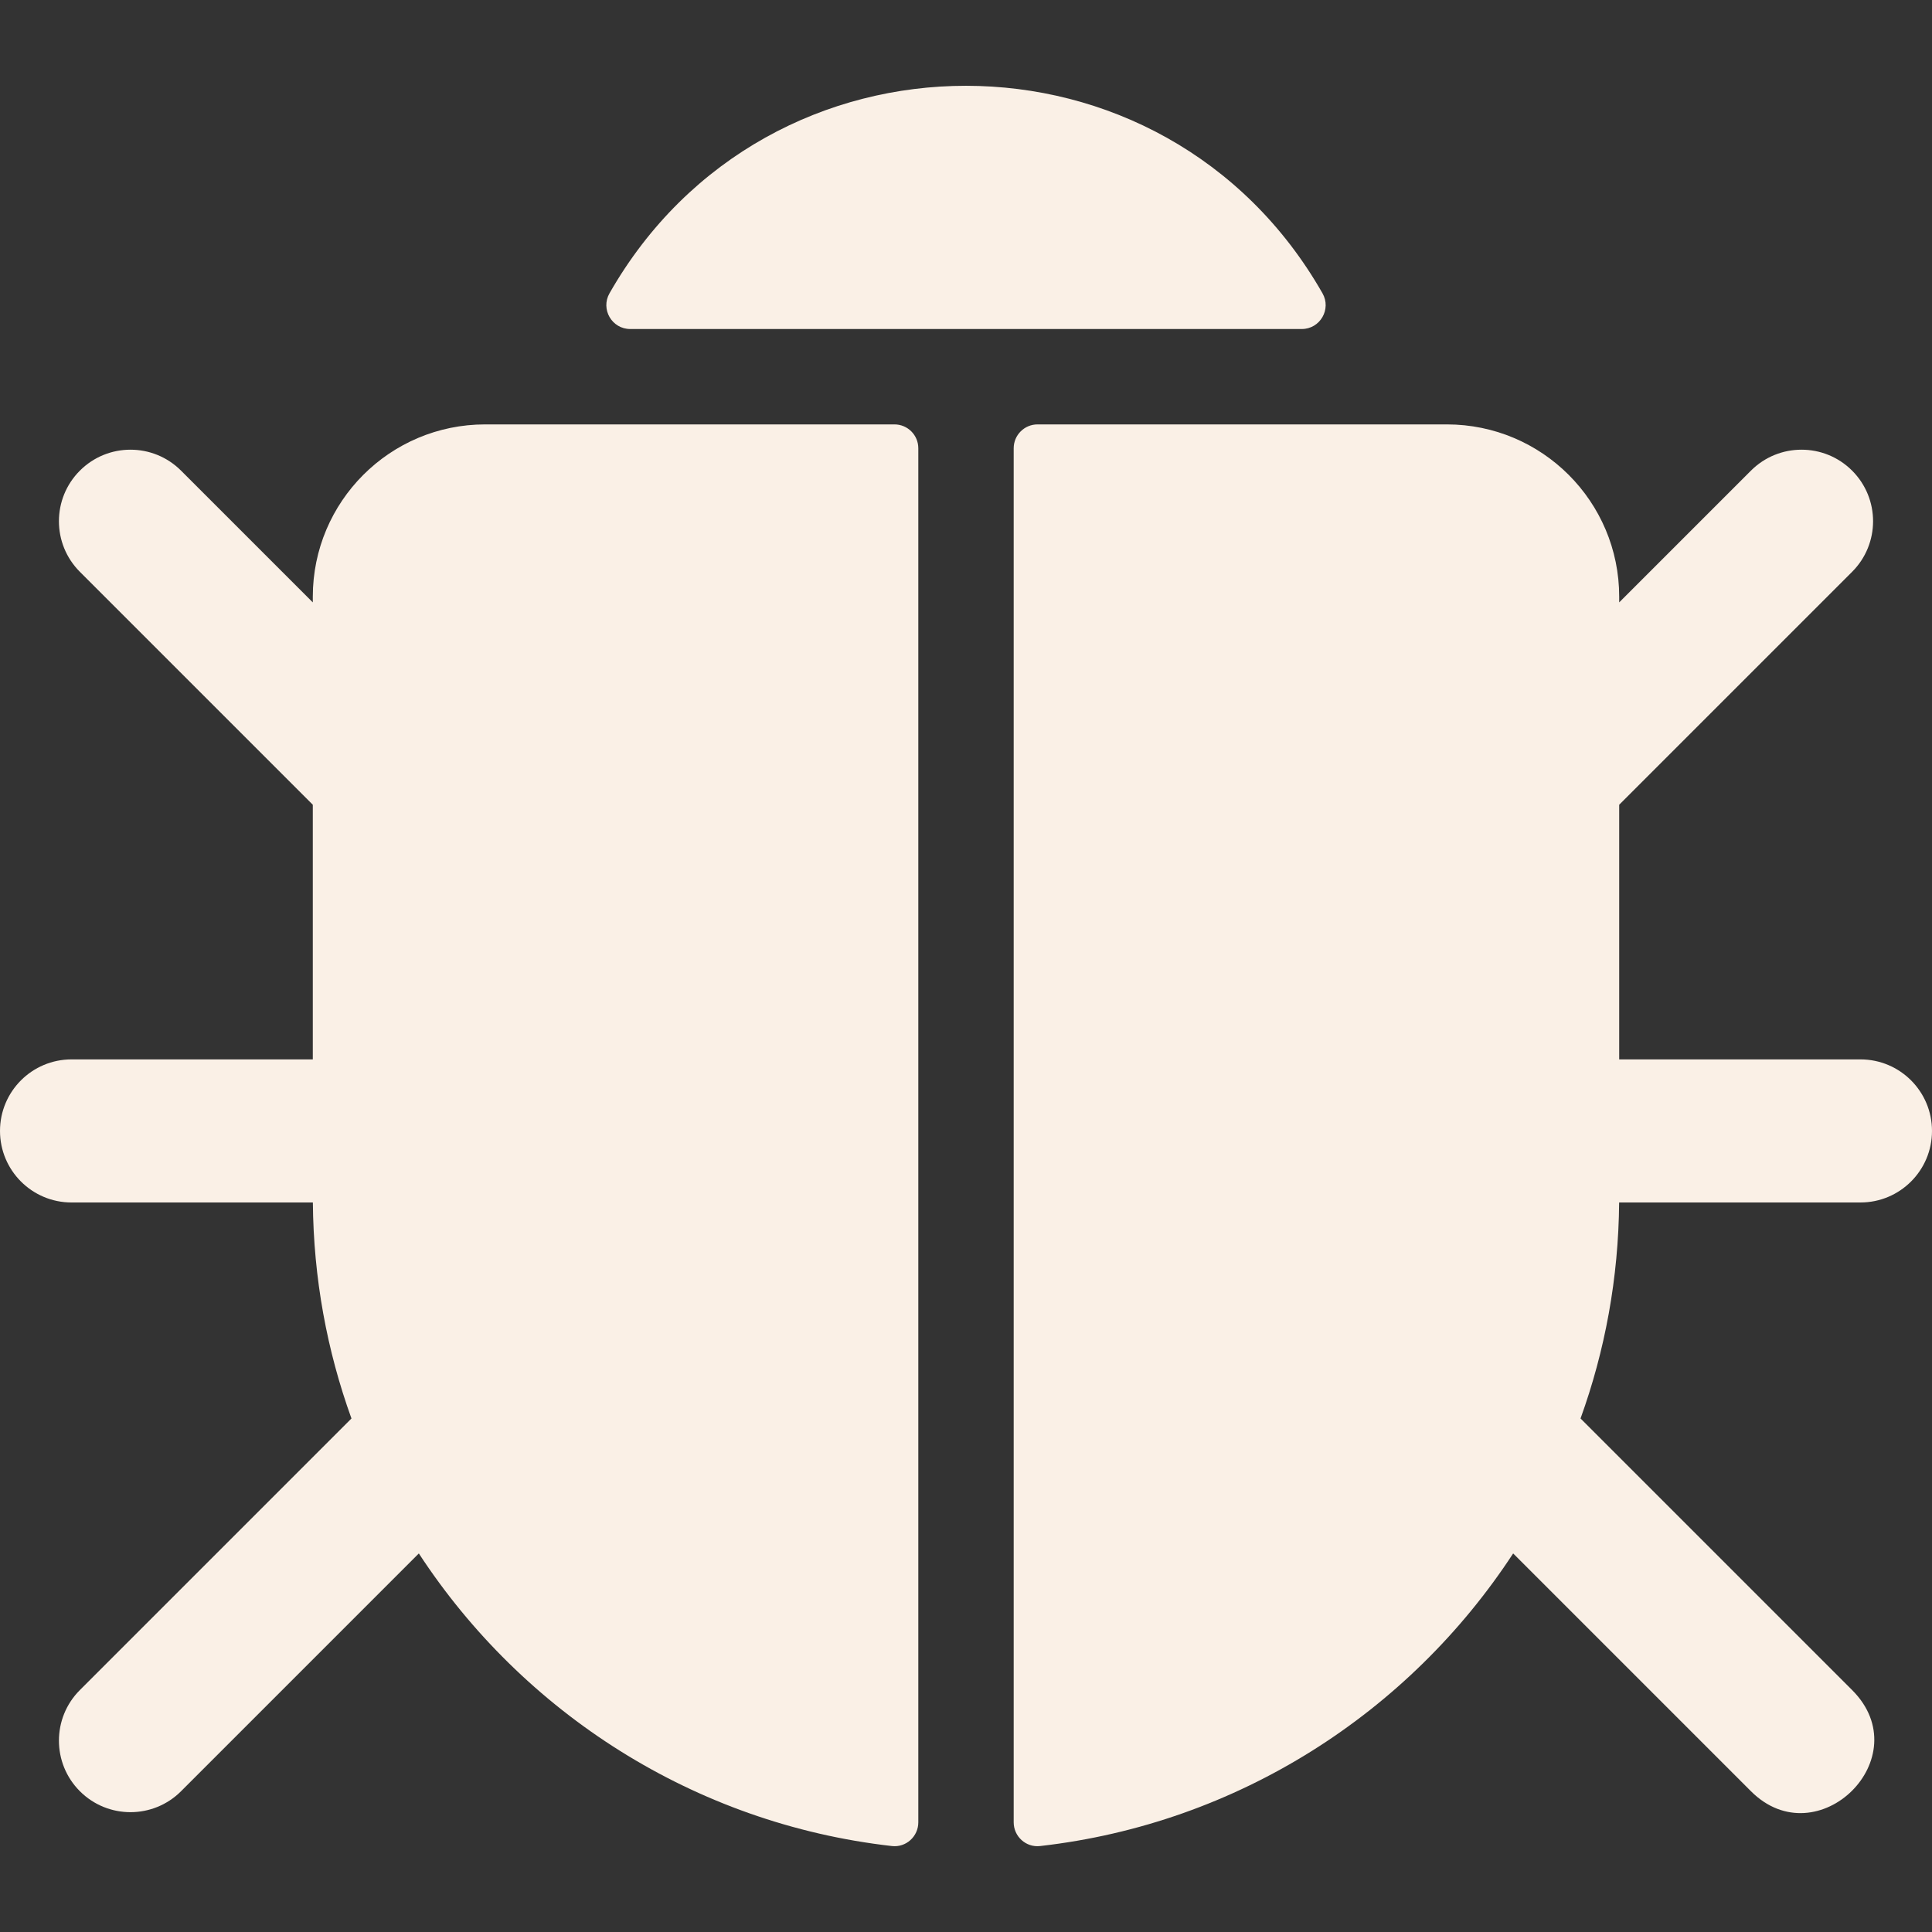
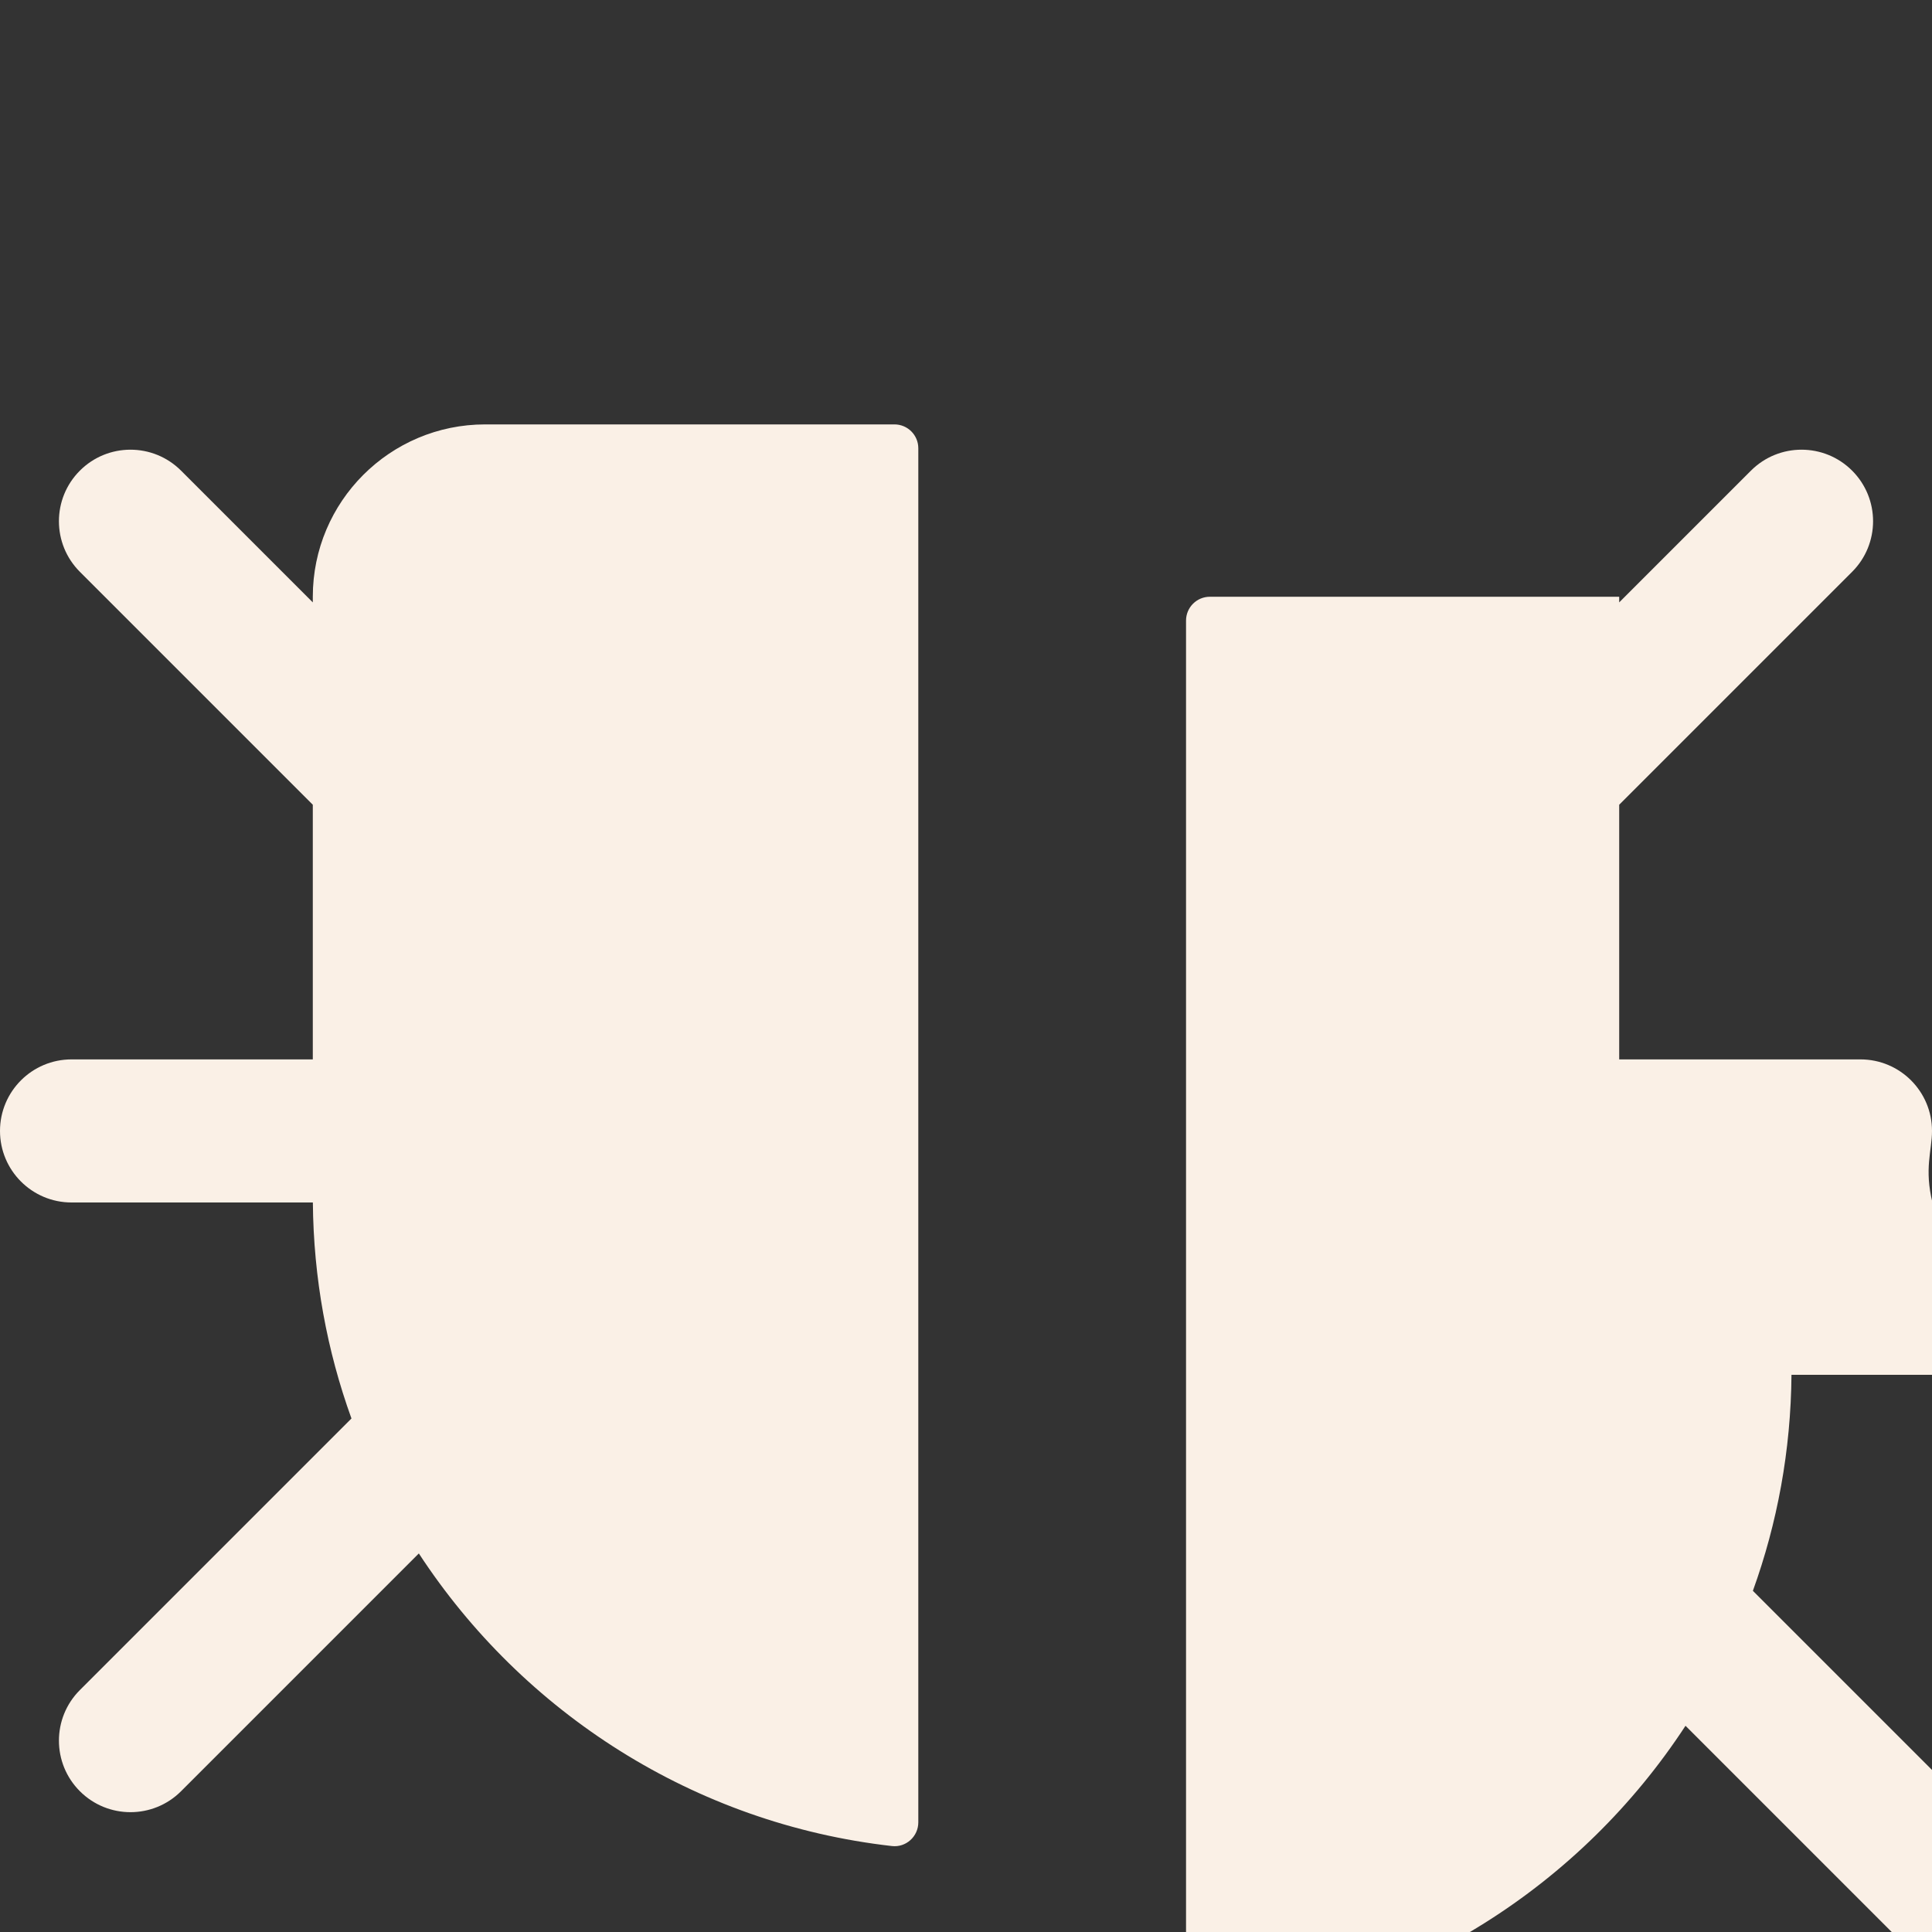
<svg xmlns="http://www.w3.org/2000/svg" version="1.1" id="Layer_1" x="0px" y="0px" viewBox="0 0 512 512" style="enable-background:new 0 0 512 512;" xml:space="preserve">
  <rect x="0" y="0" width="512" height="512" fill="#333333" stroke="none" />
  <g>
    <g>
      <g>
-         <path d="M512,299.71c0-10.47-8.489-18.959-18.959-18.959h-63.937v-67.486l61.727-61.727c7.404-7.404,7.404-19.408,0-26.812     c-7.403-7.404-19.408-7.404-26.812,0l-34.915,34.915v-1.497c0-25.225-20.449-45.673-45.673-45.673c-2.707,0-105.905,0-108.472,0     c-3.491,0-6.32,2.83-6.32,6.32v364.143c0,3.751,3.253,6.711,6.981,6.289c52.434-5.942,97.838-35.403,125.383-77.546     l63.016,63.016c17.637,17.639,44.722-8.903,26.812-26.812l-71.971-71.971c6.471-17.904,10.063-37.171,10.228-57.242h63.954v0     C503.511,318.669,512,310.18,512,299.71z" fill="linen" />
-         <path d="M167.016,87.193h177.968c4.856,0,7.897-5.25,5.492-9.468c-41.787-73.289-147.131-73.347-188.951,0     C159.119,81.943,162.16,87.193,167.016,87.193z" fill="linen" />
+         <path d="M512,299.71c0-10.47-8.489-18.959-18.959-18.959h-63.937v-67.486l61.727-61.727c7.404-7.404,7.404-19.408,0-26.812     c-7.403-7.404-19.408-7.404-26.812,0l-34.915,34.915v-1.497c-2.707,0-105.905,0-108.472,0     c-3.491,0-6.32,2.83-6.32,6.32v364.143c0,3.751,3.253,6.711,6.981,6.289c52.434-5.942,97.838-35.403,125.383-77.546     l63.016,63.016c17.637,17.639,44.722-8.903,26.812-26.812l-71.971-71.971c6.471-17.904,10.063-37.171,10.228-57.242h63.954v0     C503.511,318.669,512,310.18,512,299.71z" fill="linen" />
        <path d="M237.041,112.471c-2.35,0-106.812,0-108.472,0c-25.224,0-45.673,20.449-45.673,45.673v1.497l-34.915-34.915     c-7.403-7.404-19.408-7.404-26.812,0s-7.404,19.408,0,26.812l61.727,61.727v67.486H18.959C8.489,280.751,0,289.24,0,299.71     s8.489,18.959,18.959,18.959h63.954c0.164,20.071,3.756,39.337,10.228,57.242L21.17,447.882c-7.404,7.404-7.404,19.408,0,26.812     c7.403,7.403,19.408,7.404,26.812,0l63.014-63.016c27.545,42.143,72.95,71.604,125.383,77.546     c3.727,0.422,6.981-2.538,6.981-6.289V118.791C243.361,115.3,240.532,112.471,237.041,112.471z" fill="linen" />
      </g>
    </g>
  </g>
  <g>
</g>
  <g>
</g>
  <g>
</g>
  <g>
</g>
  <g>
</g>
  <g>
</g>
  <g>
</g>
  <g>
</g>
  <g>
</g>
  <g>
</g>
  <g>
</g>
  <g>
</g>
  <g>
</g>
  <g>
</g>
  <g>
</g>
</svg>